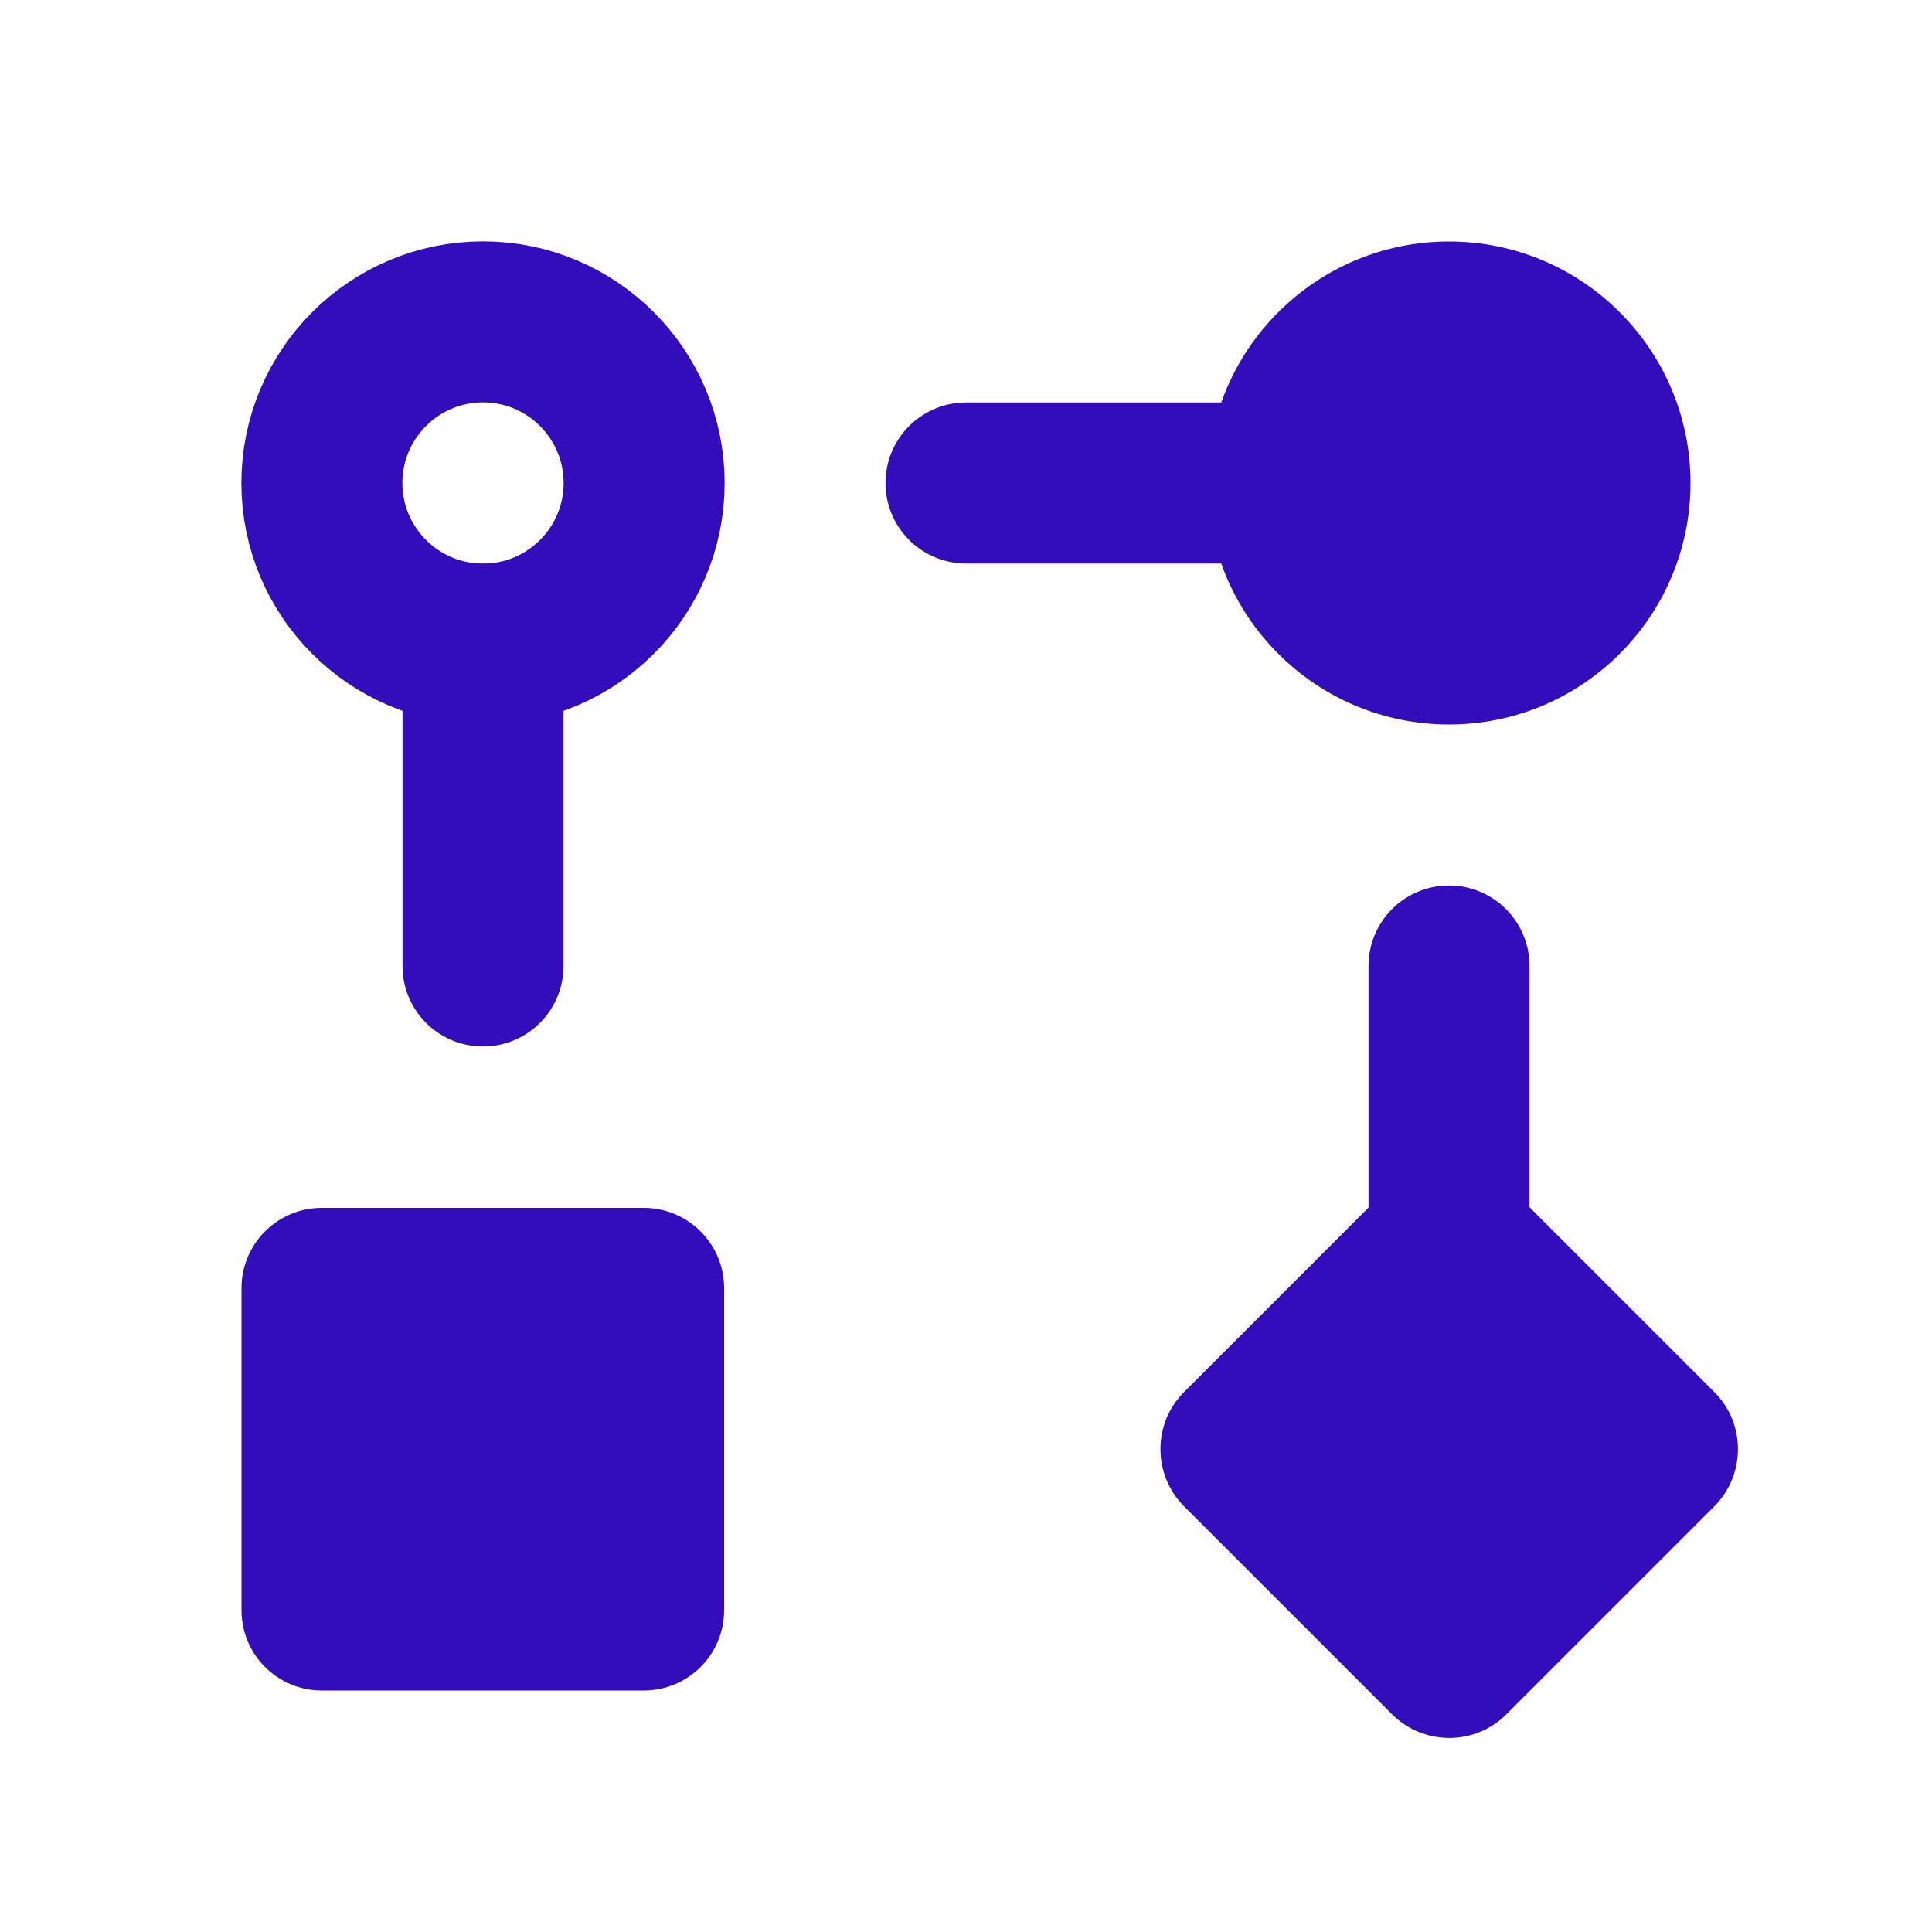
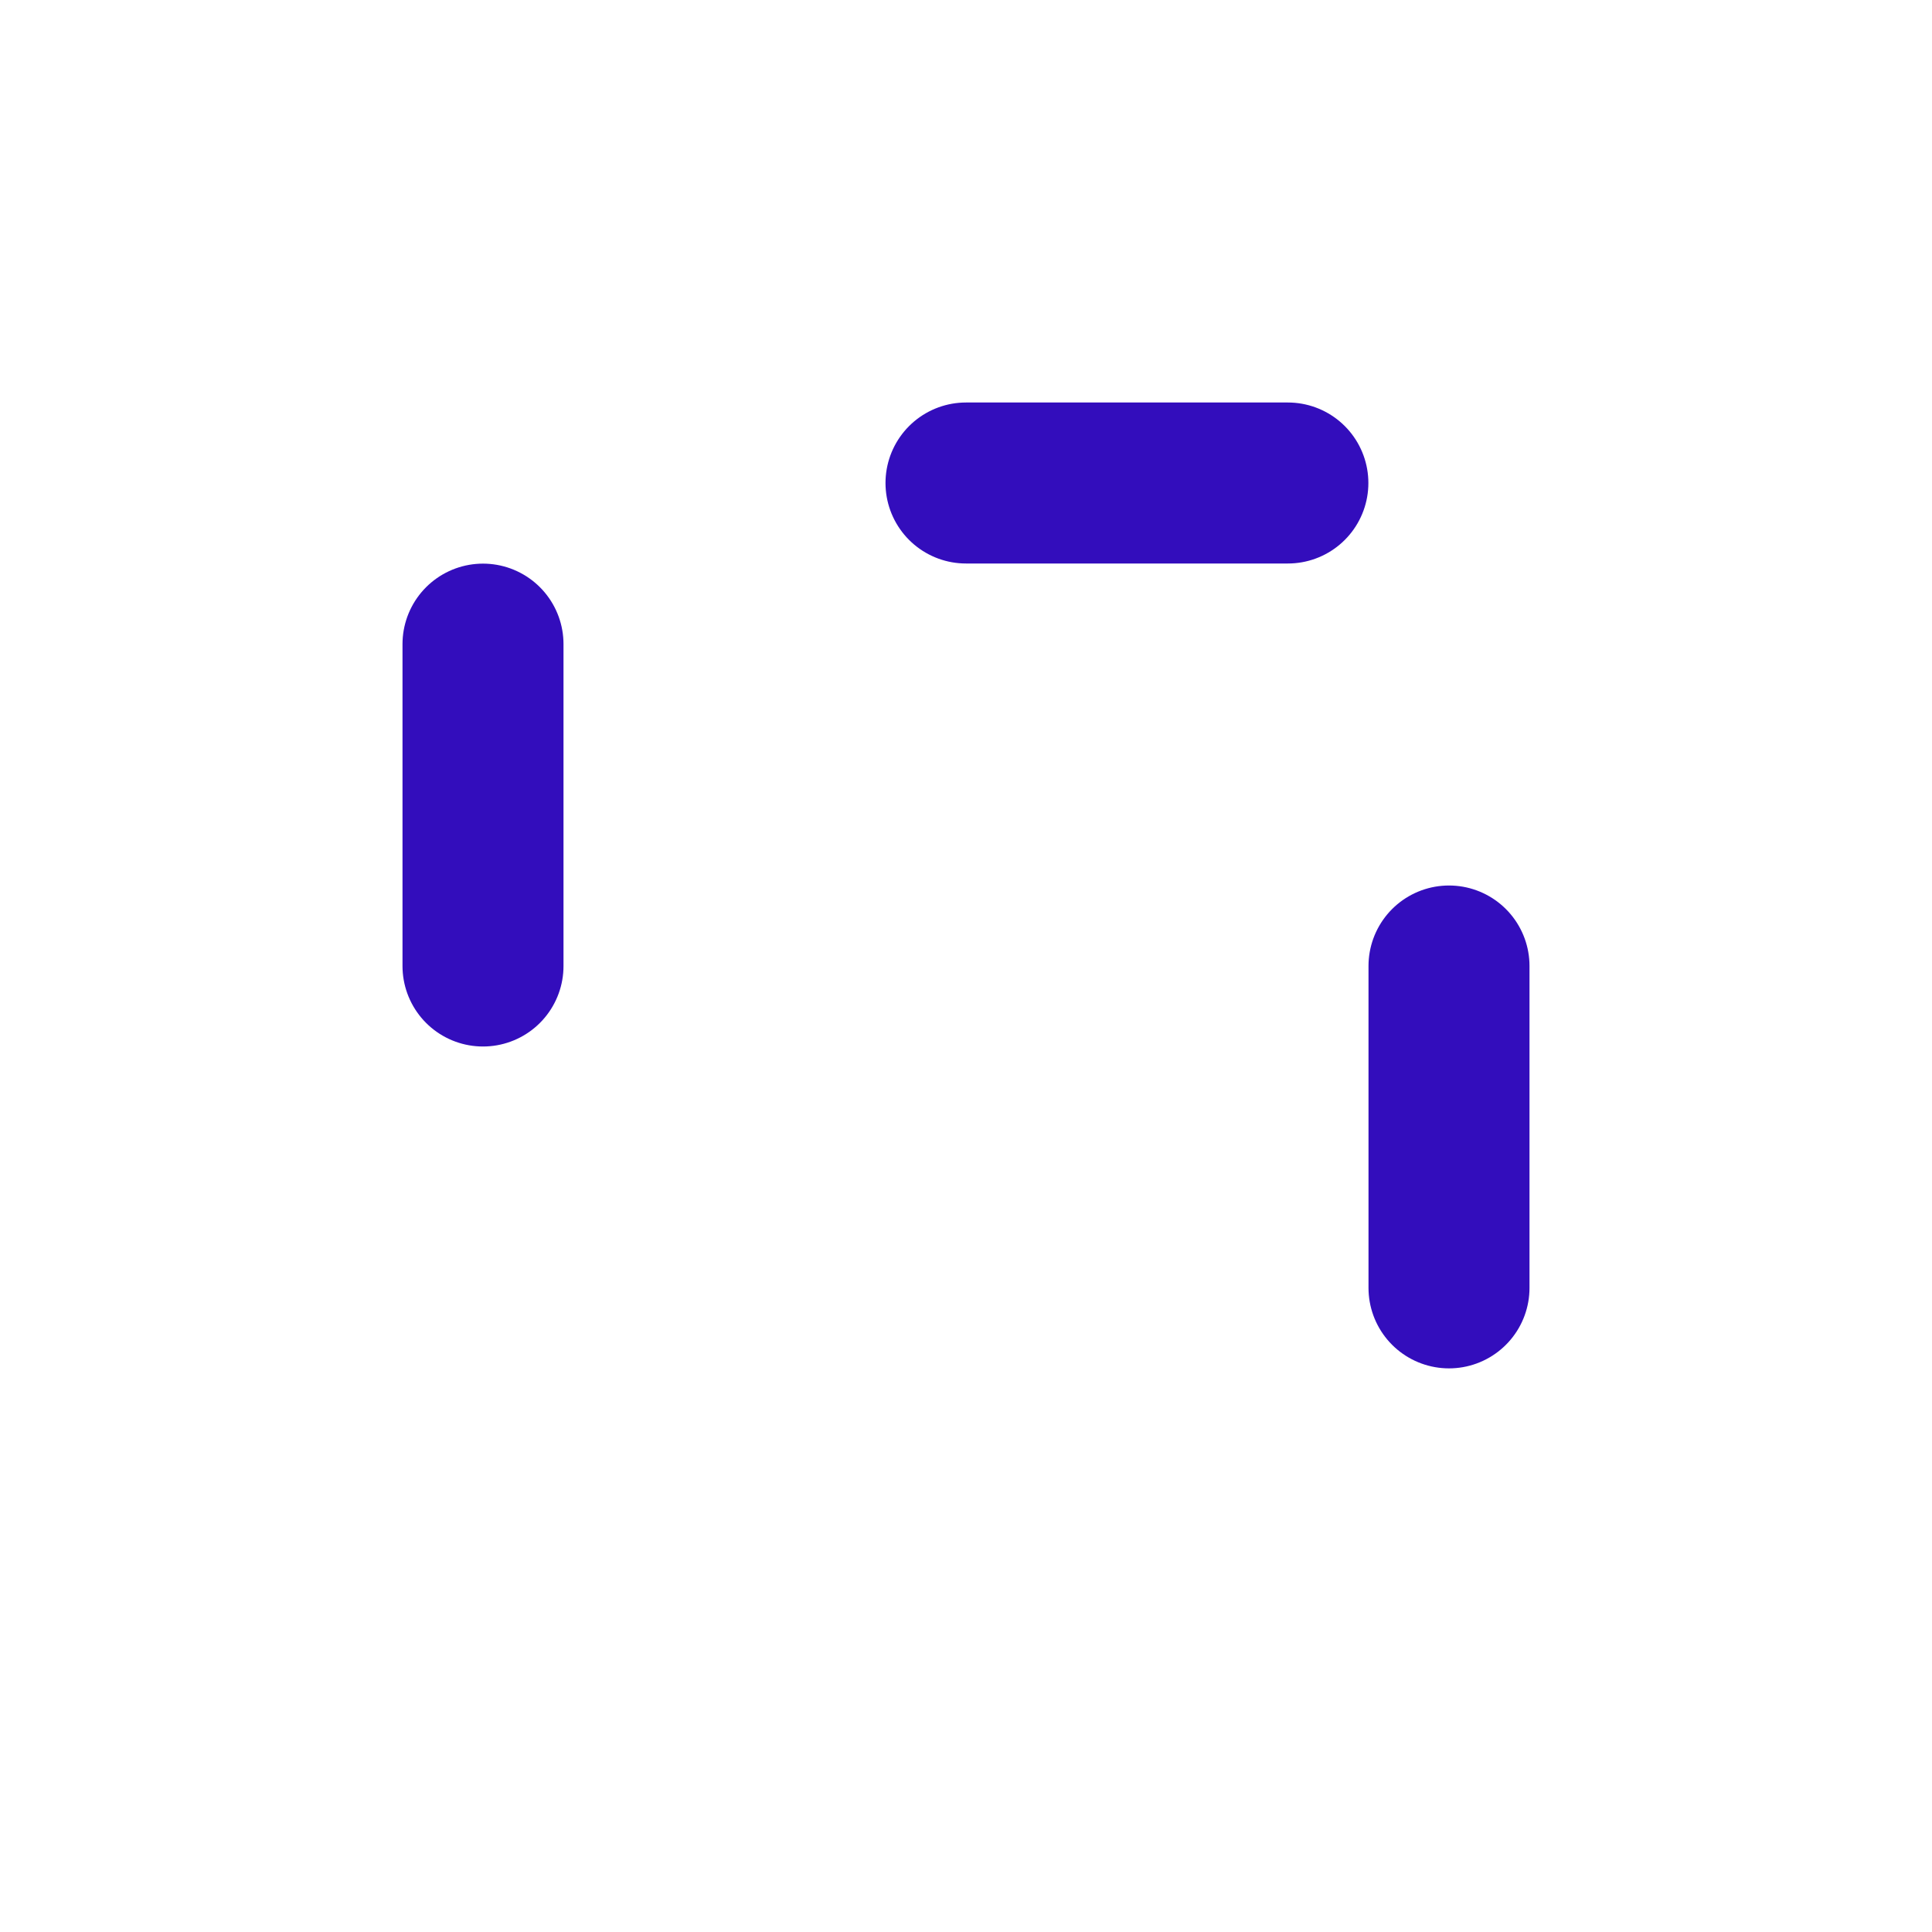
<svg xmlns="http://www.w3.org/2000/svg" version="1.1" id="Layer_1" x="0px" y="0px" viewBox="0 0 500 500" style="enable-background:new 0 0 500 500;" xml:space="preserve">
  <style type="text/css"> .st0{fill:#330DBC;} .st1{fill:none;stroke:#330DBC;stroke-width:41.667;stroke-linecap:round;stroke-linejoin:round;stroke-miterlimit:208.333;} .st2{fill:none;stroke:#330DBC;stroke-width:41.667;stroke-linejoin:round;stroke-miterlimit:208.333;} </style>
-   <path class="st0" d="M62.5,416.7v-83.3c0-11.5,9.3-20.8,20.8-20.8h83.3c11.5,0,20.8,9.3,20.8,20.8v83.3c0,11.5-9.3,20.8-20.8,20.8 H83.3C71.8,437.5,62.5,428.2,62.5,416.7z M306.4,360.3l53.9-53.9c8.1-8.1,21.3-8.1,29.5,0l53.9,53.9c8.1,8.1,8.1,21.3,0,29.5 l-53.9,53.9c-8.1,8.1-21.3,8.1-29.5,0l-53.9-53.9C298.3,381.6,298.3,368.4,306.4,360.3z" />
  <path class="st1" d="M125,250v-83.3 M250,125h83.3 M375,250v83.3" />
-   <path class="st0" d="M375,62.5c-34.5,0-62.5,28-62.5,62.5s28,62.5,62.5,62.5s62.5-28,62.5-62.5S409.5,62.5,375,62.5z" />
-   <path class="st2" d="M125,83.3c-23,0-41.7,18.7-41.7,41.7s18.7,41.7,41.7,41.7s41.7-18.7,41.7-41.7S148,83.3,125,83.3z" />
</svg>